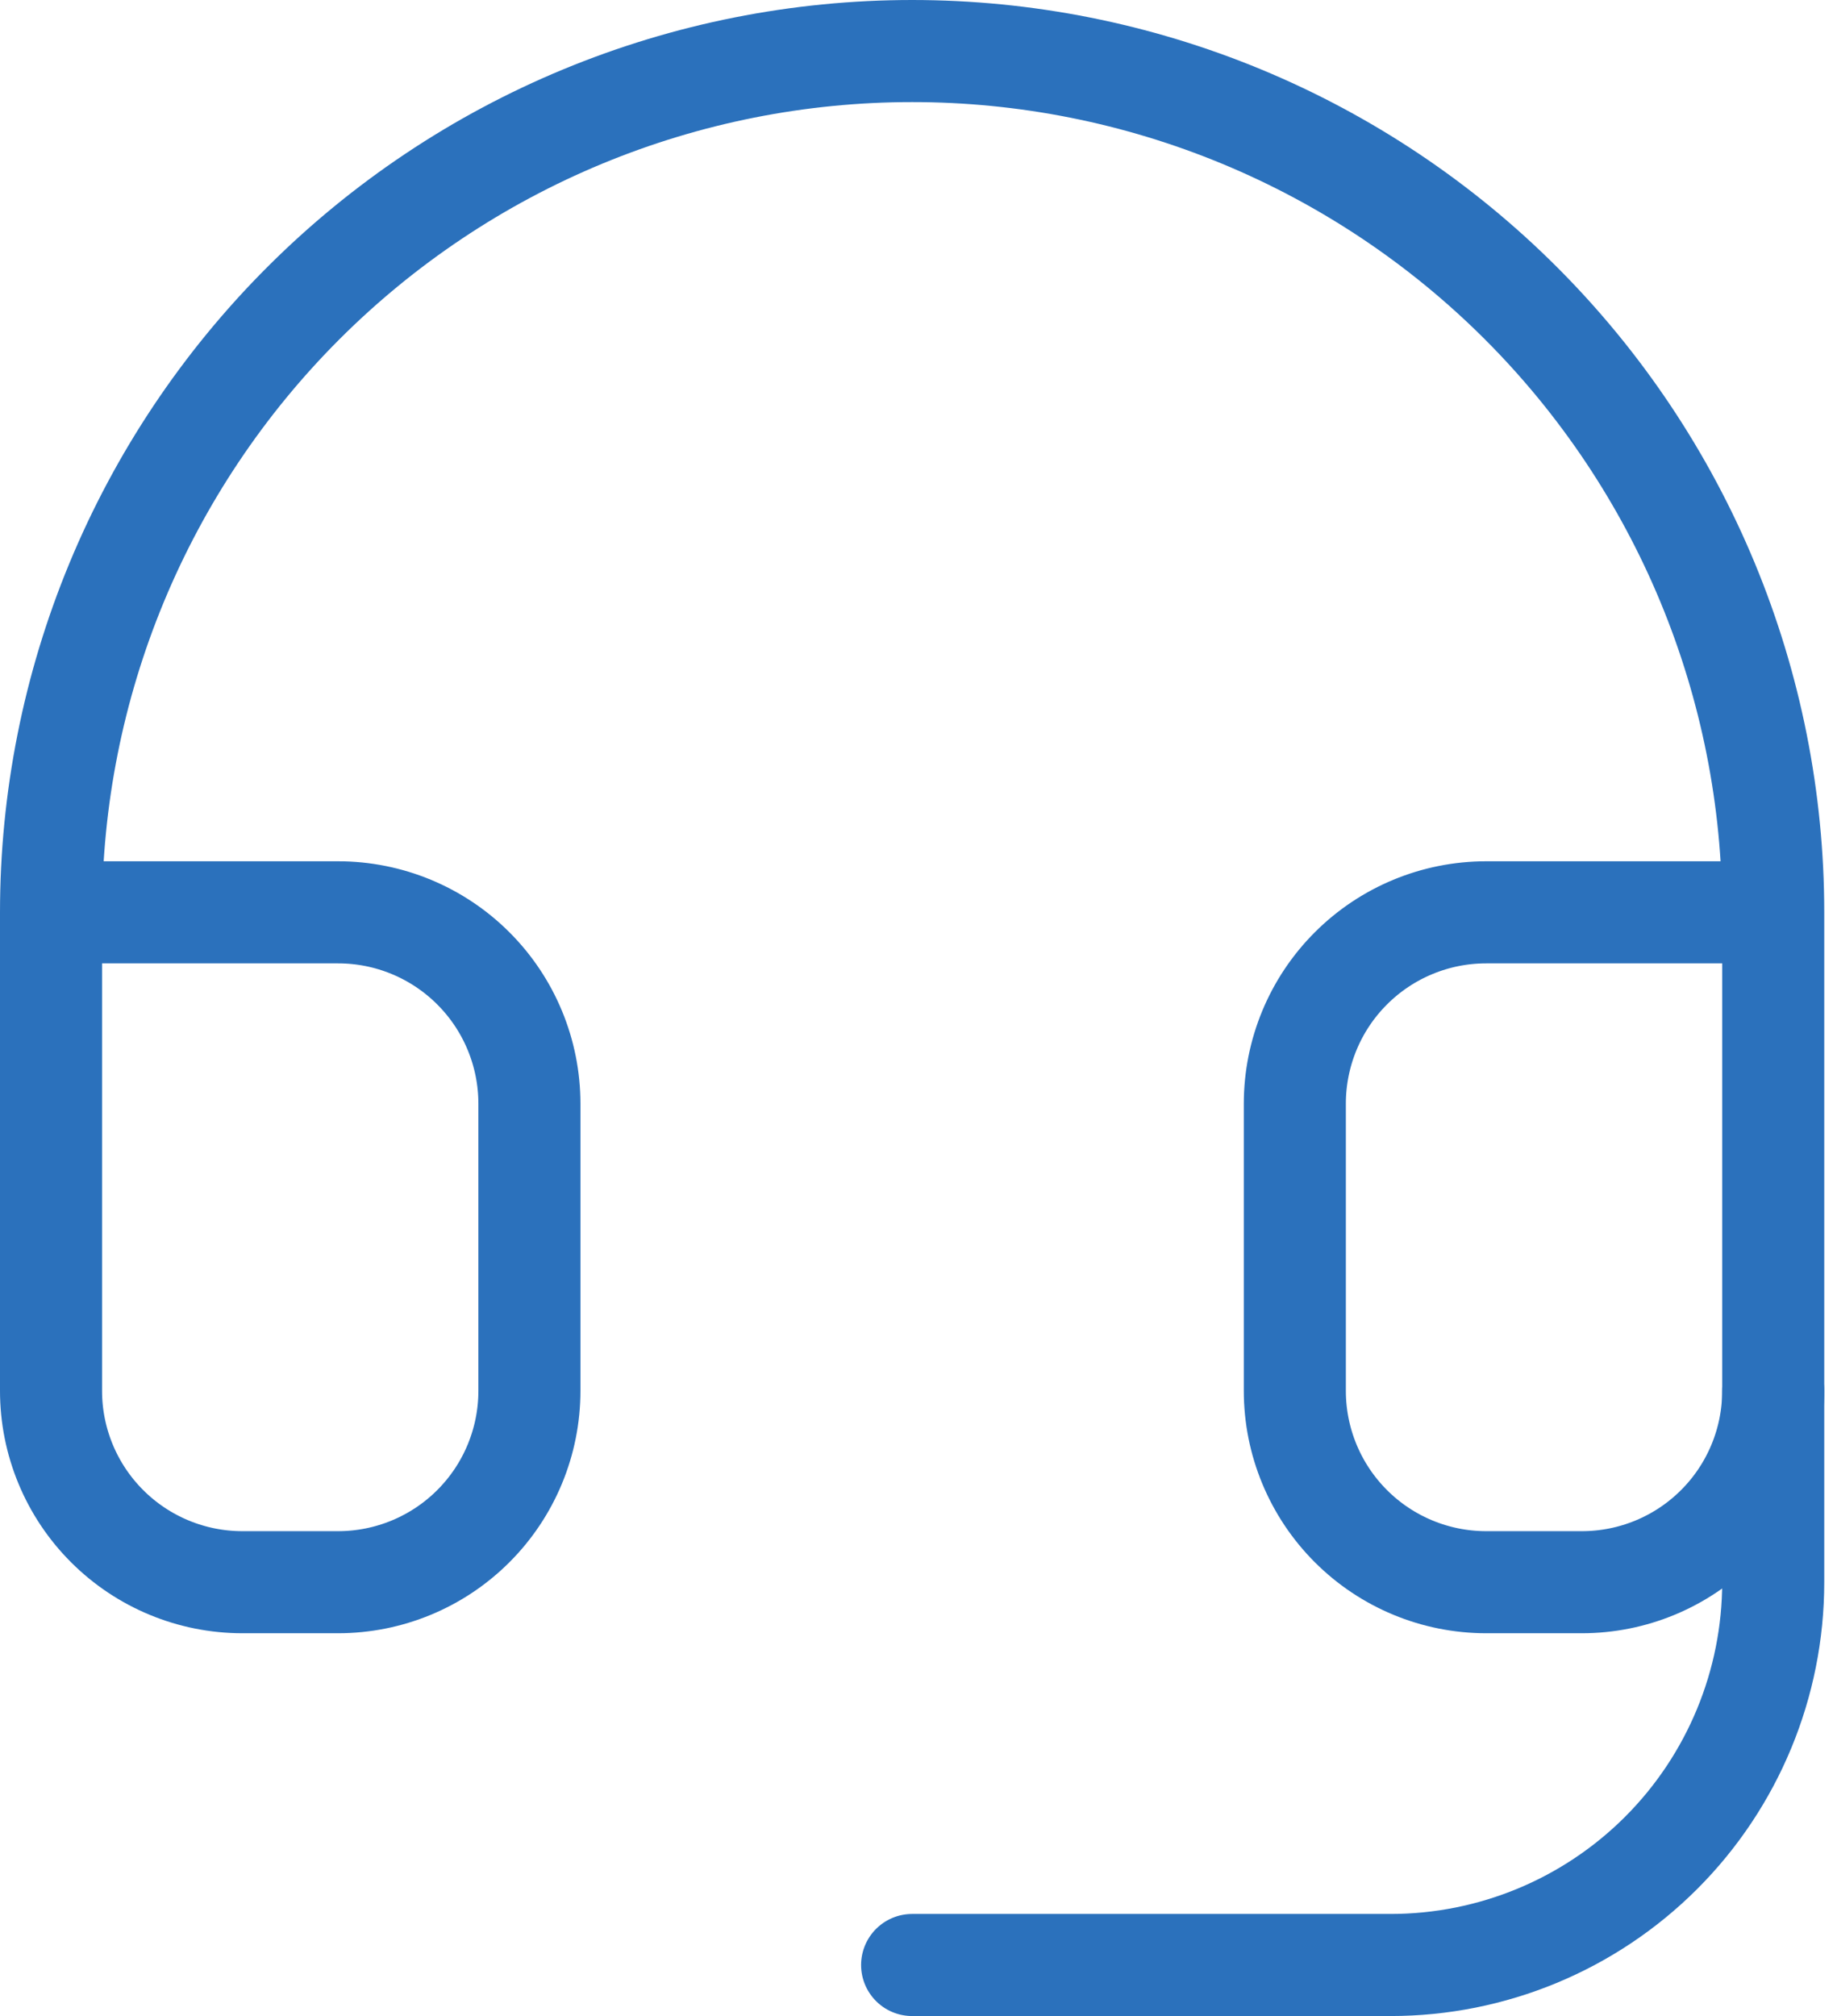
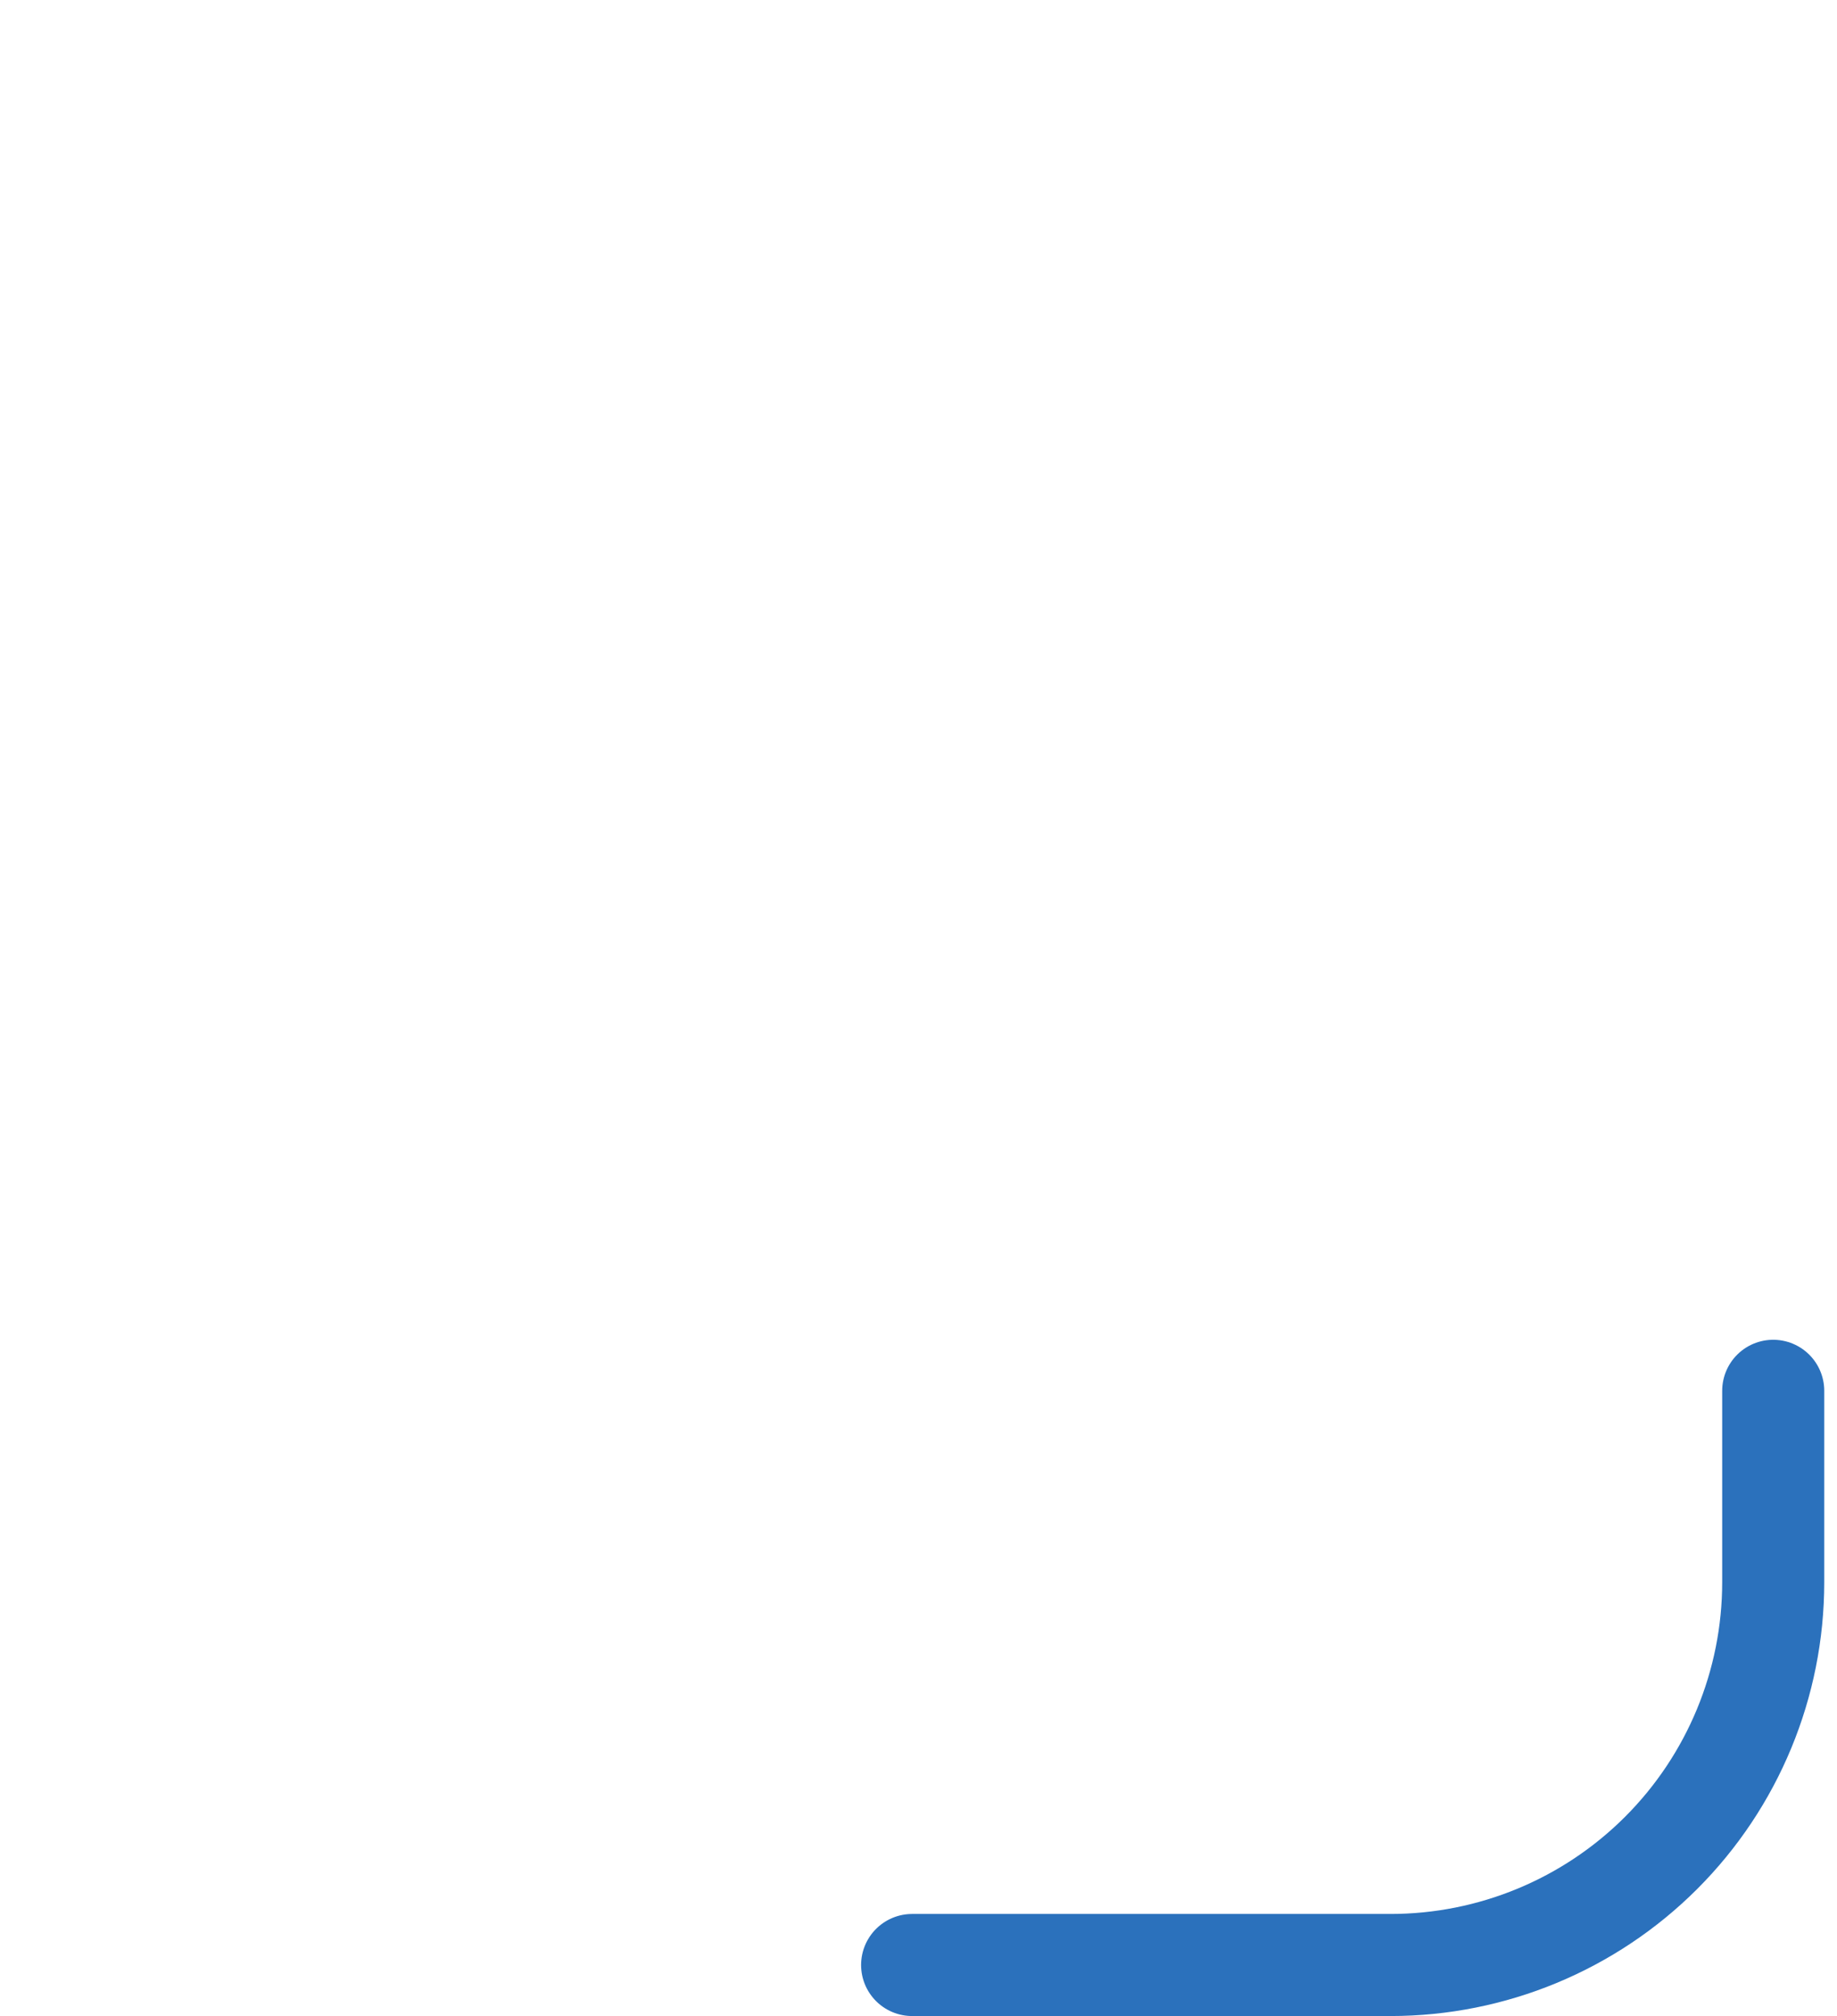
<svg xmlns="http://www.w3.org/2000/svg" width="72" height="79" viewBox="0 0 72 79" fill="none">
-   <path d="M2 35.75H13.25C15.239 35.75 17.147 36.54 18.553 37.947C19.96 39.353 20.75 41.261 20.75 43.25V54.5C20.75 56.489 19.96 58.397 18.553 59.803C17.147 61.21 15.239 62 13.25 62H9.5C7.511 62 5.603 61.21 4.197 59.803C2.79 58.397 2 56.489 2 54.5V35.75ZM2 35.75C2 31.318 2.873 26.929 4.569 22.834C6.265 18.74 8.751 15.019 11.885 11.885C15.019 8.751 18.74 6.265 22.834 4.569C26.929 2.873 31.318 2 35.75 2C40.182 2 44.571 2.873 48.666 4.569C52.76 6.265 56.481 8.751 59.615 11.885C62.749 15.019 65.235 18.74 66.931 22.834C68.627 26.929 69.5 31.318 69.5 35.75M69.5 35.75V54.5C69.5 56.489 68.71 58.397 67.303 59.803C65.897 61.21 63.989 62 62 62H58.25C56.261 62 54.353 61.21 52.947 59.803C51.54 58.397 50.75 56.489 50.75 54.5V43.25C50.75 41.261 51.54 39.353 52.947 37.947C54.353 36.54 56.261 35.75 58.25 35.75H69.5Z" stroke="#2B71BC" stroke-width="4" stroke-linecap="round" stroke-linejoin="round" />
  <path d="M69.5 54.5V62C69.5 65.978 67.92 69.794 65.107 72.607C62.294 75.42 58.478 77 54.5 77H35.75" stroke="#2B71BC" stroke-width="4" stroke-linecap="round" stroke-linejoin="round" />
</svg>